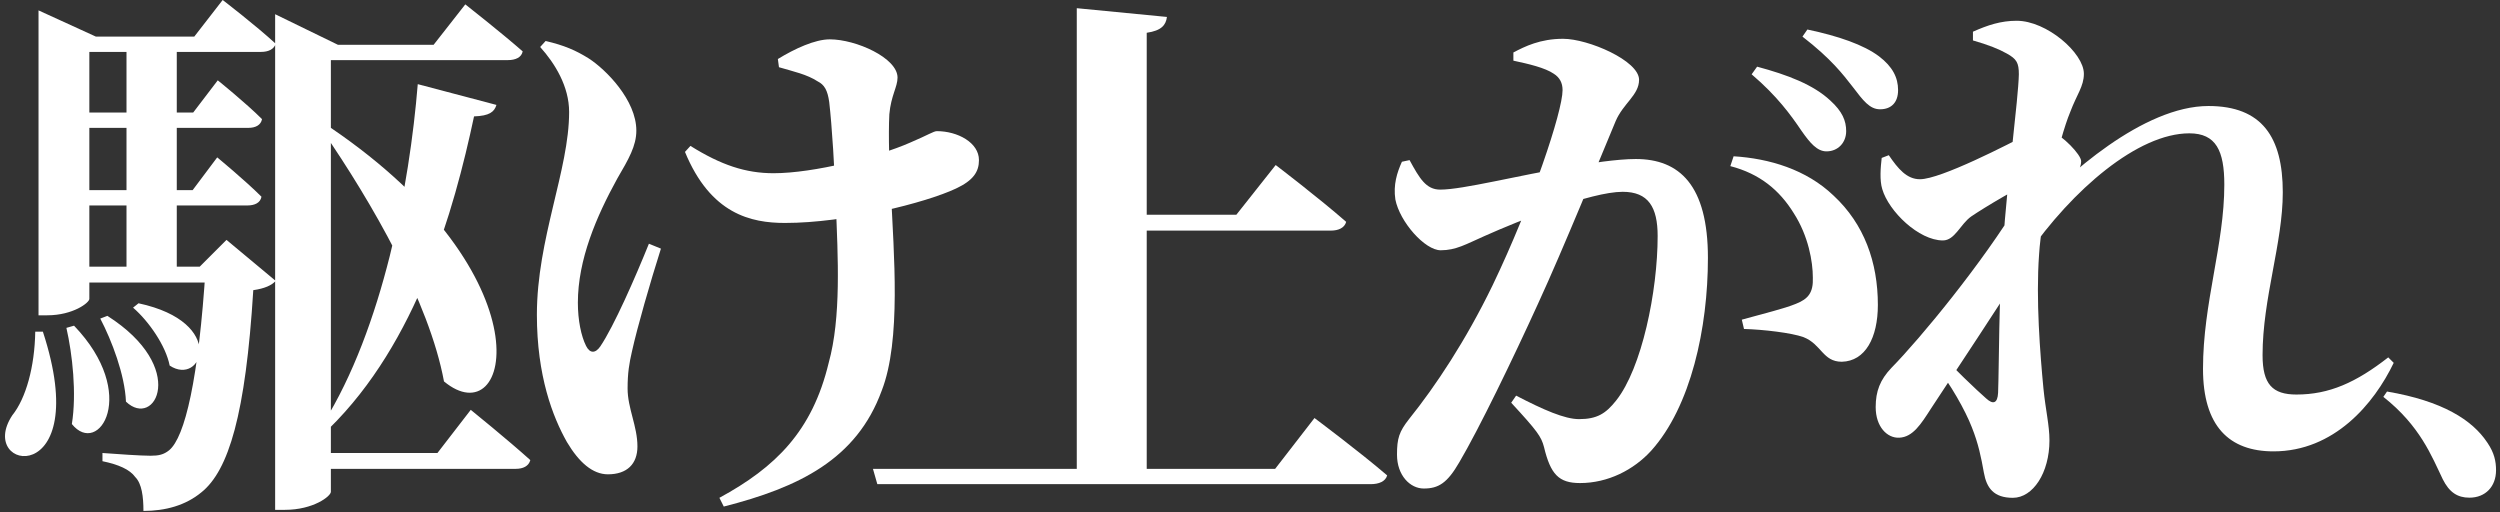
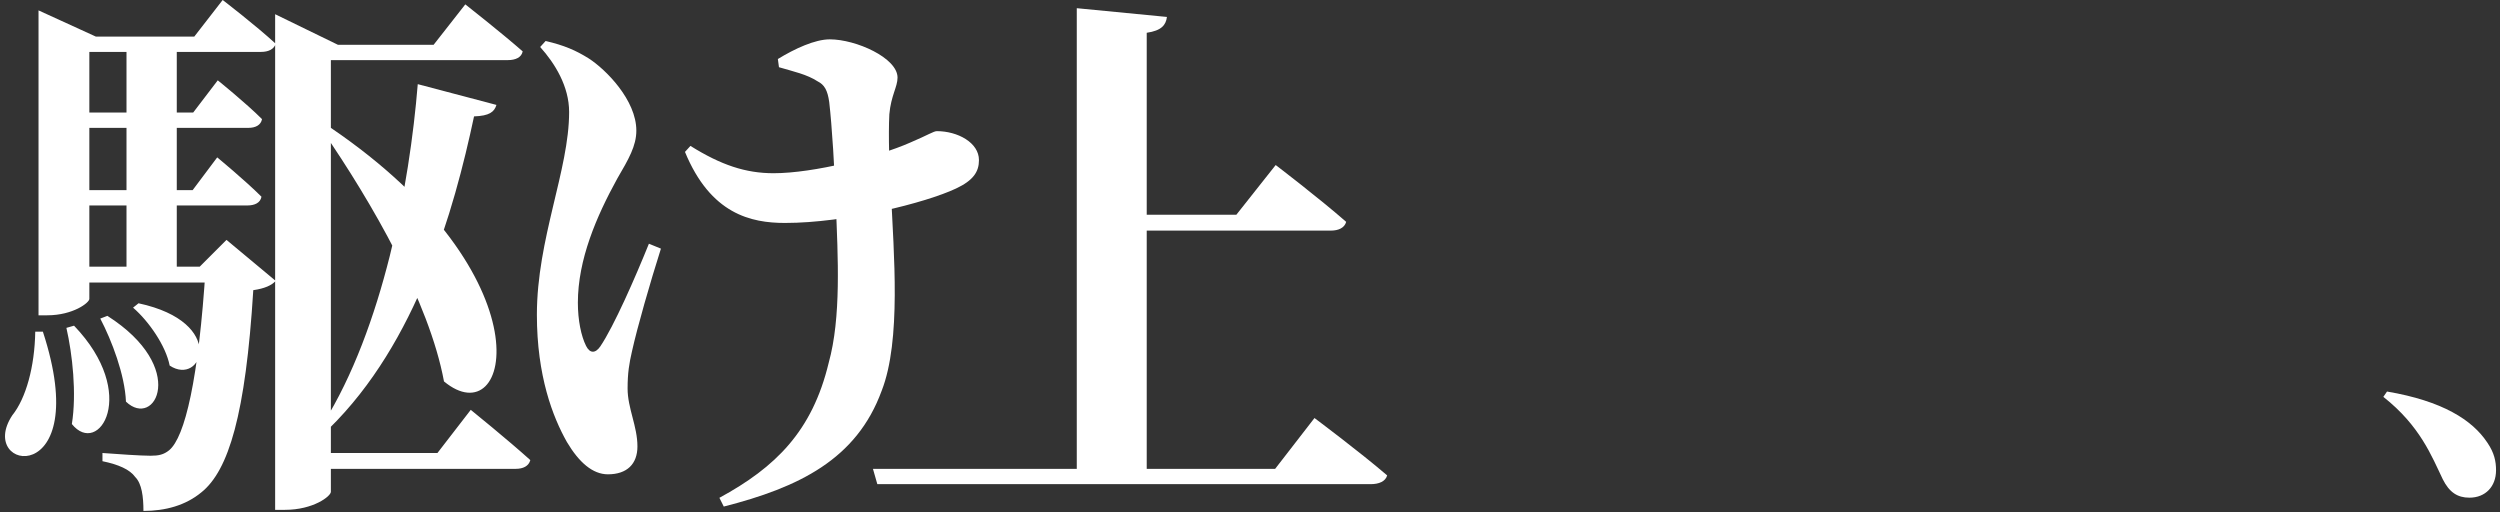
<svg xmlns="http://www.w3.org/2000/svg" width="366" height="75" viewBox="0 0 366 75" fill="none">
  <rect x="0" y="0" width="366" height="75" fill="#333333" stroke="none" />
  <path d="M349.46 57.32C357.56 58.7 361.94 61.46 364.16 64.82C365.18 66.32 365.42 67.58 365.42 68.84C365.42 71.24 363.86 72.86 361.52 72.86C359.78 72.86 358.58 72.08 357.62 70.16C356 66.8 354.32 62.36 348.92 58.1L349.46 57.32Z" fill="white" />
-   <path d="M296.76 37.36L297.08 31.6C302.52 25.6 313.8 15.52 323.32 15.52C331.16 15.52 334.2 20.08 334.2 28.16C334.2 35.6 331.24 43.68 331.24 52C331.24 56.24 332.68 57.76 336.2 57.76C341 57.76 344.92 56 349.64 52.32L350.44 53.12C347.56 59.12 341.72 66.08 332.84 66.08C326.36 66.08 322.52 62.4 322.52 54C322.52 44.32 325.64 35.84 325.64 27.04C325.64 22.08 324.44 19.52 320.52 19.52C313 19.52 303.4 27.76 296.76 37.36ZM295.72 29.44L296.2 39.12C291.96 45.84 287.24 52.88 282.68 59.84C281.24 62.08 280.04 64 278.04 64.08C276.28 64.16 274.6 62.48 274.6 59.6C274.6 57.28 275.24 55.6 276.92 53.84C281.16 49.52 290.2 38.56 295.72 29.44ZM283.32 53.44L284.2 51.76C285.64 53.6 289.48 57.2 290.76 58.32C291.8 59.28 292.44 59.04 292.52 57.52C292.68 53.28 292.6 43.84 293.24 35.76C293.88 26.32 295.48 14.56 295.56 10.88C295.56 9.2 295.24 8.64 293.8 7.84C292.68 7.2 291.08 6.56 288.84 5.92V4.64C291 3.68 292.92 3.04 295.24 3.04C299.64 3.04 305.08 7.76 305.08 10.8C305.08 12.64 304.04 13.84 303.08 16.4C301.4 20.4 298.84 31.68 298.52 37.28C298.04 43.84 298.68 51.84 299.16 56.88C299.48 60.08 300.04 62.24 300.04 64.48C300.04 69.2 297.64 72.88 294.68 72.88C291.88 72.88 290.84 71.44 290.44 69.2C290.04 66.96 289.64 64.96 288.68 62.56C287.72 60.08 285.56 56.24 283.32 53.44ZM288.6 31.68C287 32.8 286.2 35.2 284.44 35.2C280.92 35.2 276.52 30.96 275.56 27.68C275.16 26.4 275.32 24.48 275.48 23.12L276.52 22.72C277.88 24.72 279.16 26.24 281.08 26.24C284.12 26.24 294.04 21.12 297.24 19.44C298.44 18.72 299.32 18.72 300.2 19.12C301.96 19.84 304.68 22.64 304.68 23.6C304.68 24.72 303.96 25.44 302.84 26.72C300.76 29.12 298.92 31.84 297 34.56L297.24 29.68C297.64 28.88 298.36 26.88 298.6 26C295.56 27.36 290.6 30.32 288.6 31.68Z" fill="white" />
-   <path d="M263.72 19.12C262.2 16.88 260.2 14.08 256.44 10.88L257.24 9.76C261.72 10.96 265.48 12.4 267.96 14.72C269.72 16.32 270.28 17.68 270.28 19.2C270.28 20.88 269.08 22.16 267.4 22.16C266.04 22.16 265 20.96 263.72 19.12ZM271.24 12.72C269.8 10.88 268.12 8.64 263.88 5.36L264.6 4.32C269.16 5.28 272.84 6.56 275.08 8.24C277.08 9.76 277.88 11.36 277.88 13.2C277.88 14.96 276.92 16 275.24 16C273.72 16 272.76 14.72 271.24 12.72ZM221.96 57.92C225.96 60 229.08 61.36 231.16 61.36C233.8 61.36 235.08 60.56 236.6 58.64C240.36 53.92 242.68 42.64 242.68 34.56C242.68 30.32 241.32 28.08 237.56 28.08C232.92 28.08 222.52 32.24 217.32 34.56C214.6 35.76 213.16 36.64 210.92 36.64C208.6 36.64 204.92 32.48 204.28 29.2C203.96 27.04 204.52 25.28 205.24 23.68L206.36 23.44C207.8 26.08 208.76 27.76 210.84 27.76C214.2 27.76 222.2 25.68 229.96 24.4C232.6 23.92 236.76 23.28 239.48 23.28C245.88 23.28 250.04 27.12 250.04 37.76C250.04 48 247.56 59.52 241.72 66C239.16 68.8 235.4 70.72 231.32 70.72C228.2 70.72 227 69.44 226.04 65.44C225.64 63.92 225.08 63.12 221.24 58.96L221.96 57.92ZM221.56 8.88V7.68C223.24 6.8 225.48 5.68 228.84 5.68C232.52 5.68 239.96 8.88 239.96 11.68C239.96 13.92 237.64 15.12 236.52 17.76C234.44 22.72 228.92 36.32 225.16 44.48C221.48 52.56 216.52 62.8 213.64 67.68C211.88 70.72 210.6 71.52 208.44 71.52C206.44 71.52 204.52 69.6 204.52 66.56C204.52 64.16 204.84 63.2 206.28 61.36C210.2 56.48 214.6 49.84 218.52 41.76C224.28 29.76 228.76 16.32 228.76 13.2C228.76 12.16 228.36 11.36 227.48 10.8C226.2 9.92 223.8 9.36 221.56 8.88ZM253.32 24.32L253.8 22.88C259 23.2 264.44 24.8 268.44 28.64C272.92 32.8 274.92 38.4 274.92 44.64C274.92 49.44 273.08 52.88 269.64 52.96C266.84 52.96 266.68 50.4 264.04 49.36C262.28 48.72 258.12 48.24 255.32 48.16L255 46.8C258.44 45.84 261.16 45.2 262.92 44.48C264.76 43.76 265.48 42.8 265.4 40.64C265.4 38.32 264.76 34.56 262.6 31.2C260.52 27.84 257.64 25.44 253.32 24.32Z" fill="white" />
  <path d="M157.64 1.2L170.84 2.48C170.68 3.68 170.04 4.48 167.88 4.8V69.92H157.64V1.2ZM163.4 31.44H181L186.76 24.16C186.76 24.16 193.16 29.04 197.08 32.48C196.84 33.36 195.96 33.76 194.84 33.76H163.4V31.44ZM127.8 68.64H186.68L192.44 61.2C192.44 61.2 199.08 66.16 203.08 69.6C202.84 70.48 201.88 70.88 200.68 70.88H128.44L127.8 68.64Z" fill="white" />
  <path d="M79.08 6.88L79.88 6C82.6 6.64 84.28 7.36 86.2 8.56C88.68 10.16 93.16 14.64 93.16 19.12C93.16 21.36 92.04 23.28 90.36 26.16C87.32 31.68 84.6 38 84.6 44.32C84.6 46.88 85.08 49.2 85.8 50.64C86.36 51.76 87.16 51.76 87.88 50.72C89.88 47.76 93 40.64 95 35.68L96.76 36.4C95.16 41.44 93.32 47.84 92.52 51.44C92.12 53.2 91.88 54.56 91.88 56.88C91.88 59.76 93.32 62.4 93.32 65.36C93.32 67.92 91.8 69.44 89 69.44C86.76 69.44 84.76 67.68 83 64.72C80.92 61.04 78.6 55.04 78.6 46.08C78.6 34.96 83.32 24.88 83.32 16.4C83.32 12.64 81.24 9.28 79.08 6.88ZM100.28 22.24L101.08 21.36C105.56 24.16 109.16 25.36 113.24 25.36C119.16 25.36 128.52 22.96 133.24 20.88C135.88 19.76 136.68 19.2 137.16 19.2C140.2 19.2 143.32 20.88 143.32 23.44C143.32 25.12 142.52 26.4 139.96 27.6C135.56 29.68 123.88 32.64 114.92 32.64C109.96 32.64 104.04 31.36 100.28 22.24ZM114.04 9.84L113.88 8.64C116.36 7.12 119.32 5.76 121.48 5.76C125.32 5.76 131.4 8.48 131.4 11.36C131.4 12.72 130.44 14 130.2 16.72C130.04 19.76 130.2 24.88 130.44 28.24C130.84 37.04 131.96 49.84 129.08 57.2C125.4 67.28 116.92 71.36 105.96 74.16L105.32 72.88C113.56 68.4 118.92 63.12 121.32 53.12C123.16 46.48 122.68 37.68 122.36 29.84C122.2 24.88 121.8 18.4 121.4 14.96C121.16 13.2 120.68 12.4 119.72 11.92C118.12 10.88 116.2 10.48 114.04 9.84Z" fill="white" />
  <path d="M43.88 6.56H63.48L68.12 0.64C68.12 0.64 73.32 4.72 76.52 7.52C76.36 8.4 75.48 8.8 74.36 8.8H43.88V6.56ZM43.96 66.32H64.04L68.92 60C68.92 60 74.36 64.4 77.64 67.36C77.4 68.24 76.6 68.64 75.48 68.64H43.96V66.32ZM48.44 18.72C80.44 40.48 74.84 64 65 55.84C62.84 44.16 54.36 29.52 47.32 19.28L48.44 18.72ZM40.28 6.56V2.08L49.48 6.56H48.44V72C48.44 72.64 45.88 74.64 41.72 74.64H40.28V6.56ZM61.16 12.32L72.68 15.36C72.36 16.4 71.64 16.96 69.4 17.04C66.44 30.96 61 50.16 48.2 62.72L47.32 62C56.04 48.08 59.96 27.12 61.16 12.32ZM5.64 5.36V1.52L14.04 5.36H13.08V43.76C13.08 44.32 10.68 46.16 6.92 46.16H5.64V5.36ZM8.84 5.36H28.44L32.6 0C32.6 0 37.4 3.68 40.36 6.4C40.12 7.2 39.32 7.6 38.2 7.6H8.84V5.36ZM8.84 16.48H28.28L31.88 11.76C31.88 11.76 35.96 15.04 38.36 17.44C38.2 18.32 37.4 18.72 36.36 18.72H8.84V16.48ZM8.84 27.84H28.2L31.8 23.04C31.8 23.04 35.88 26.4 38.28 28.8C38.12 29.68 37.32 30.08 36.2 30.08H8.84V27.84ZM8.68 39.04H32.2V41.36H8.68V39.04ZM18.52 5.36H25.88V40.24H18.52V5.36ZM30.12 39.04H29.24L33.16 35.12L40.36 41.12C39.8 41.76 38.76 42.24 37.08 42.48C35.96 60.64 33.48 68.88 29.48 72.08C27.16 74 24.2 74.8 21 74.8C21 72.72 20.76 70.8 19.8 69.84C19 68.72 17.32 68 15 67.52V66.32C17.16 66.48 20.6 66.72 22.04 66.72C23.24 66.72 23.96 66.56 24.76 65.92C27.08 64 29.08 55.52 30.12 39.04ZM10.84 47.68C20.44 57.68 14.44 66.96 10.52 62.08C11.24 57.6 10.6 51.84 9.72 48L10.84 47.68ZM15.72 46.24C27.64 53.84 22.68 62.88 18.44 58.8C18.28 54.88 16.36 49.84 14.68 46.64L15.72 46.24ZM20.28 44.4C33.32 47.2 29.56 56.64 24.84 53.52C24.28 50.64 21.8 47.04 19.48 45.04L20.28 44.4ZM5.16 48.56H6.28C13.88 71.84 -3.64 69.04 1.8 60.8C3.8 58.32 5.08 53.68 5.16 48.56Z" fill="white" />
</svg>